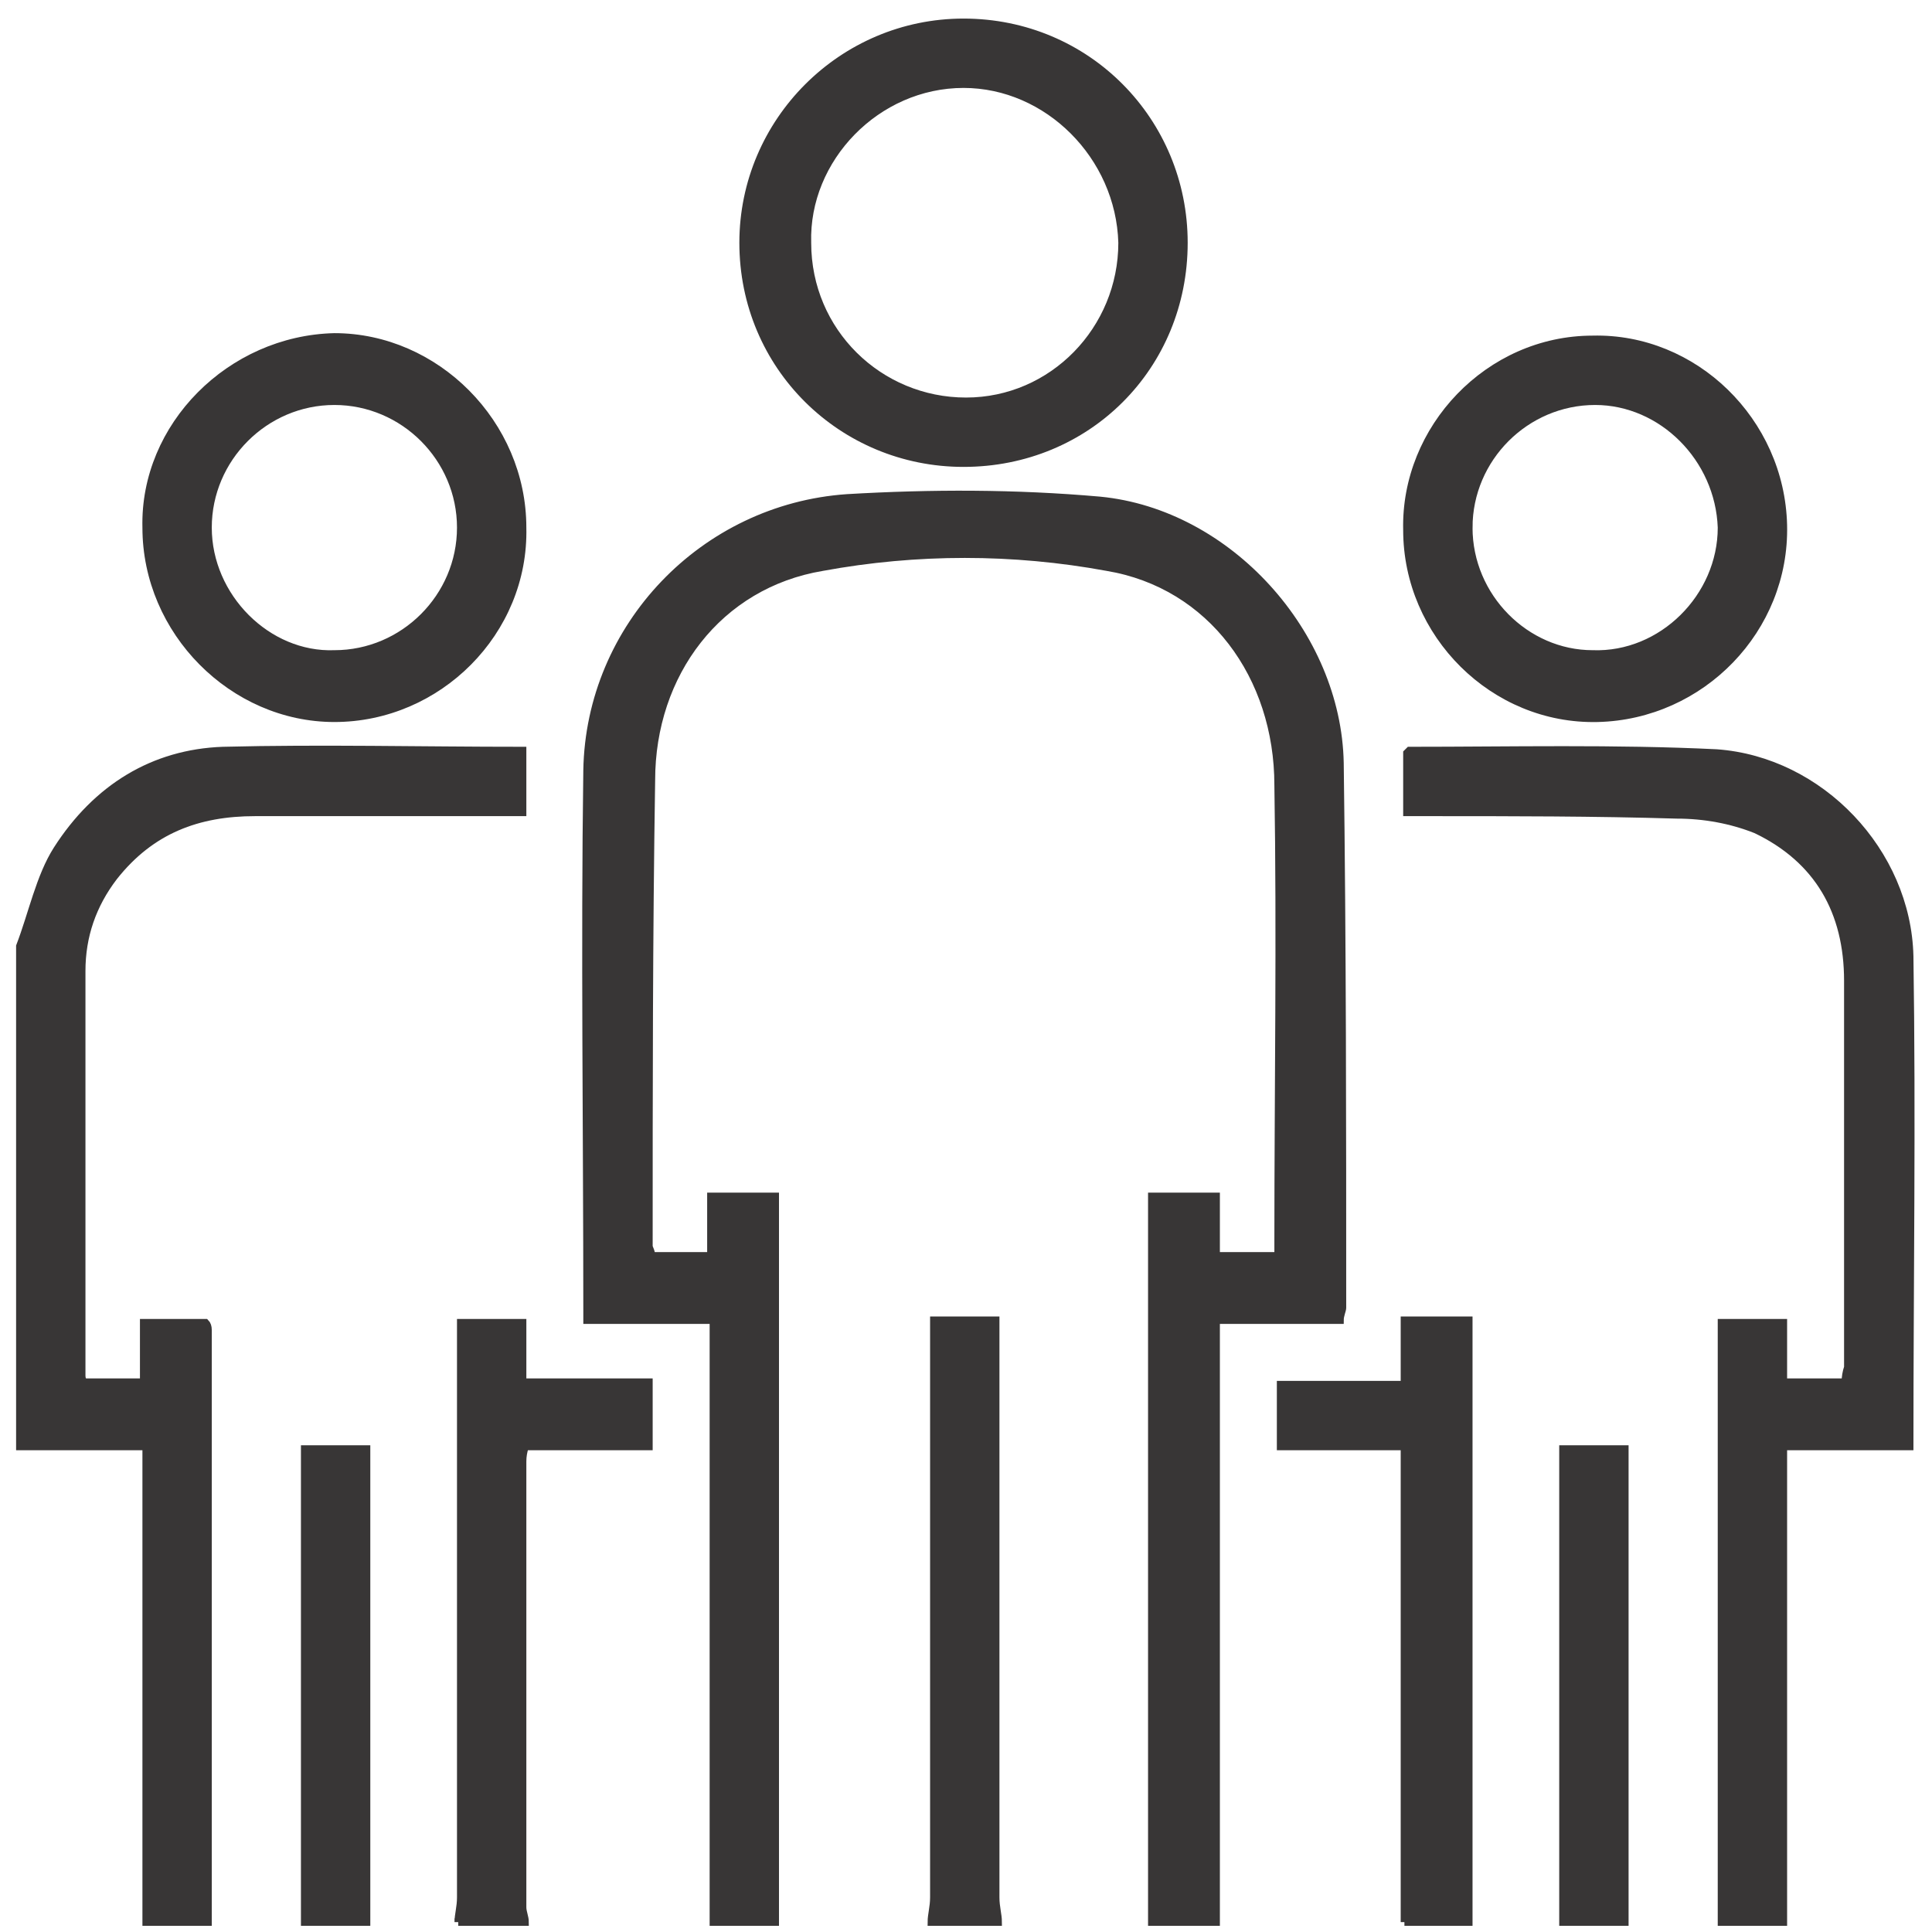
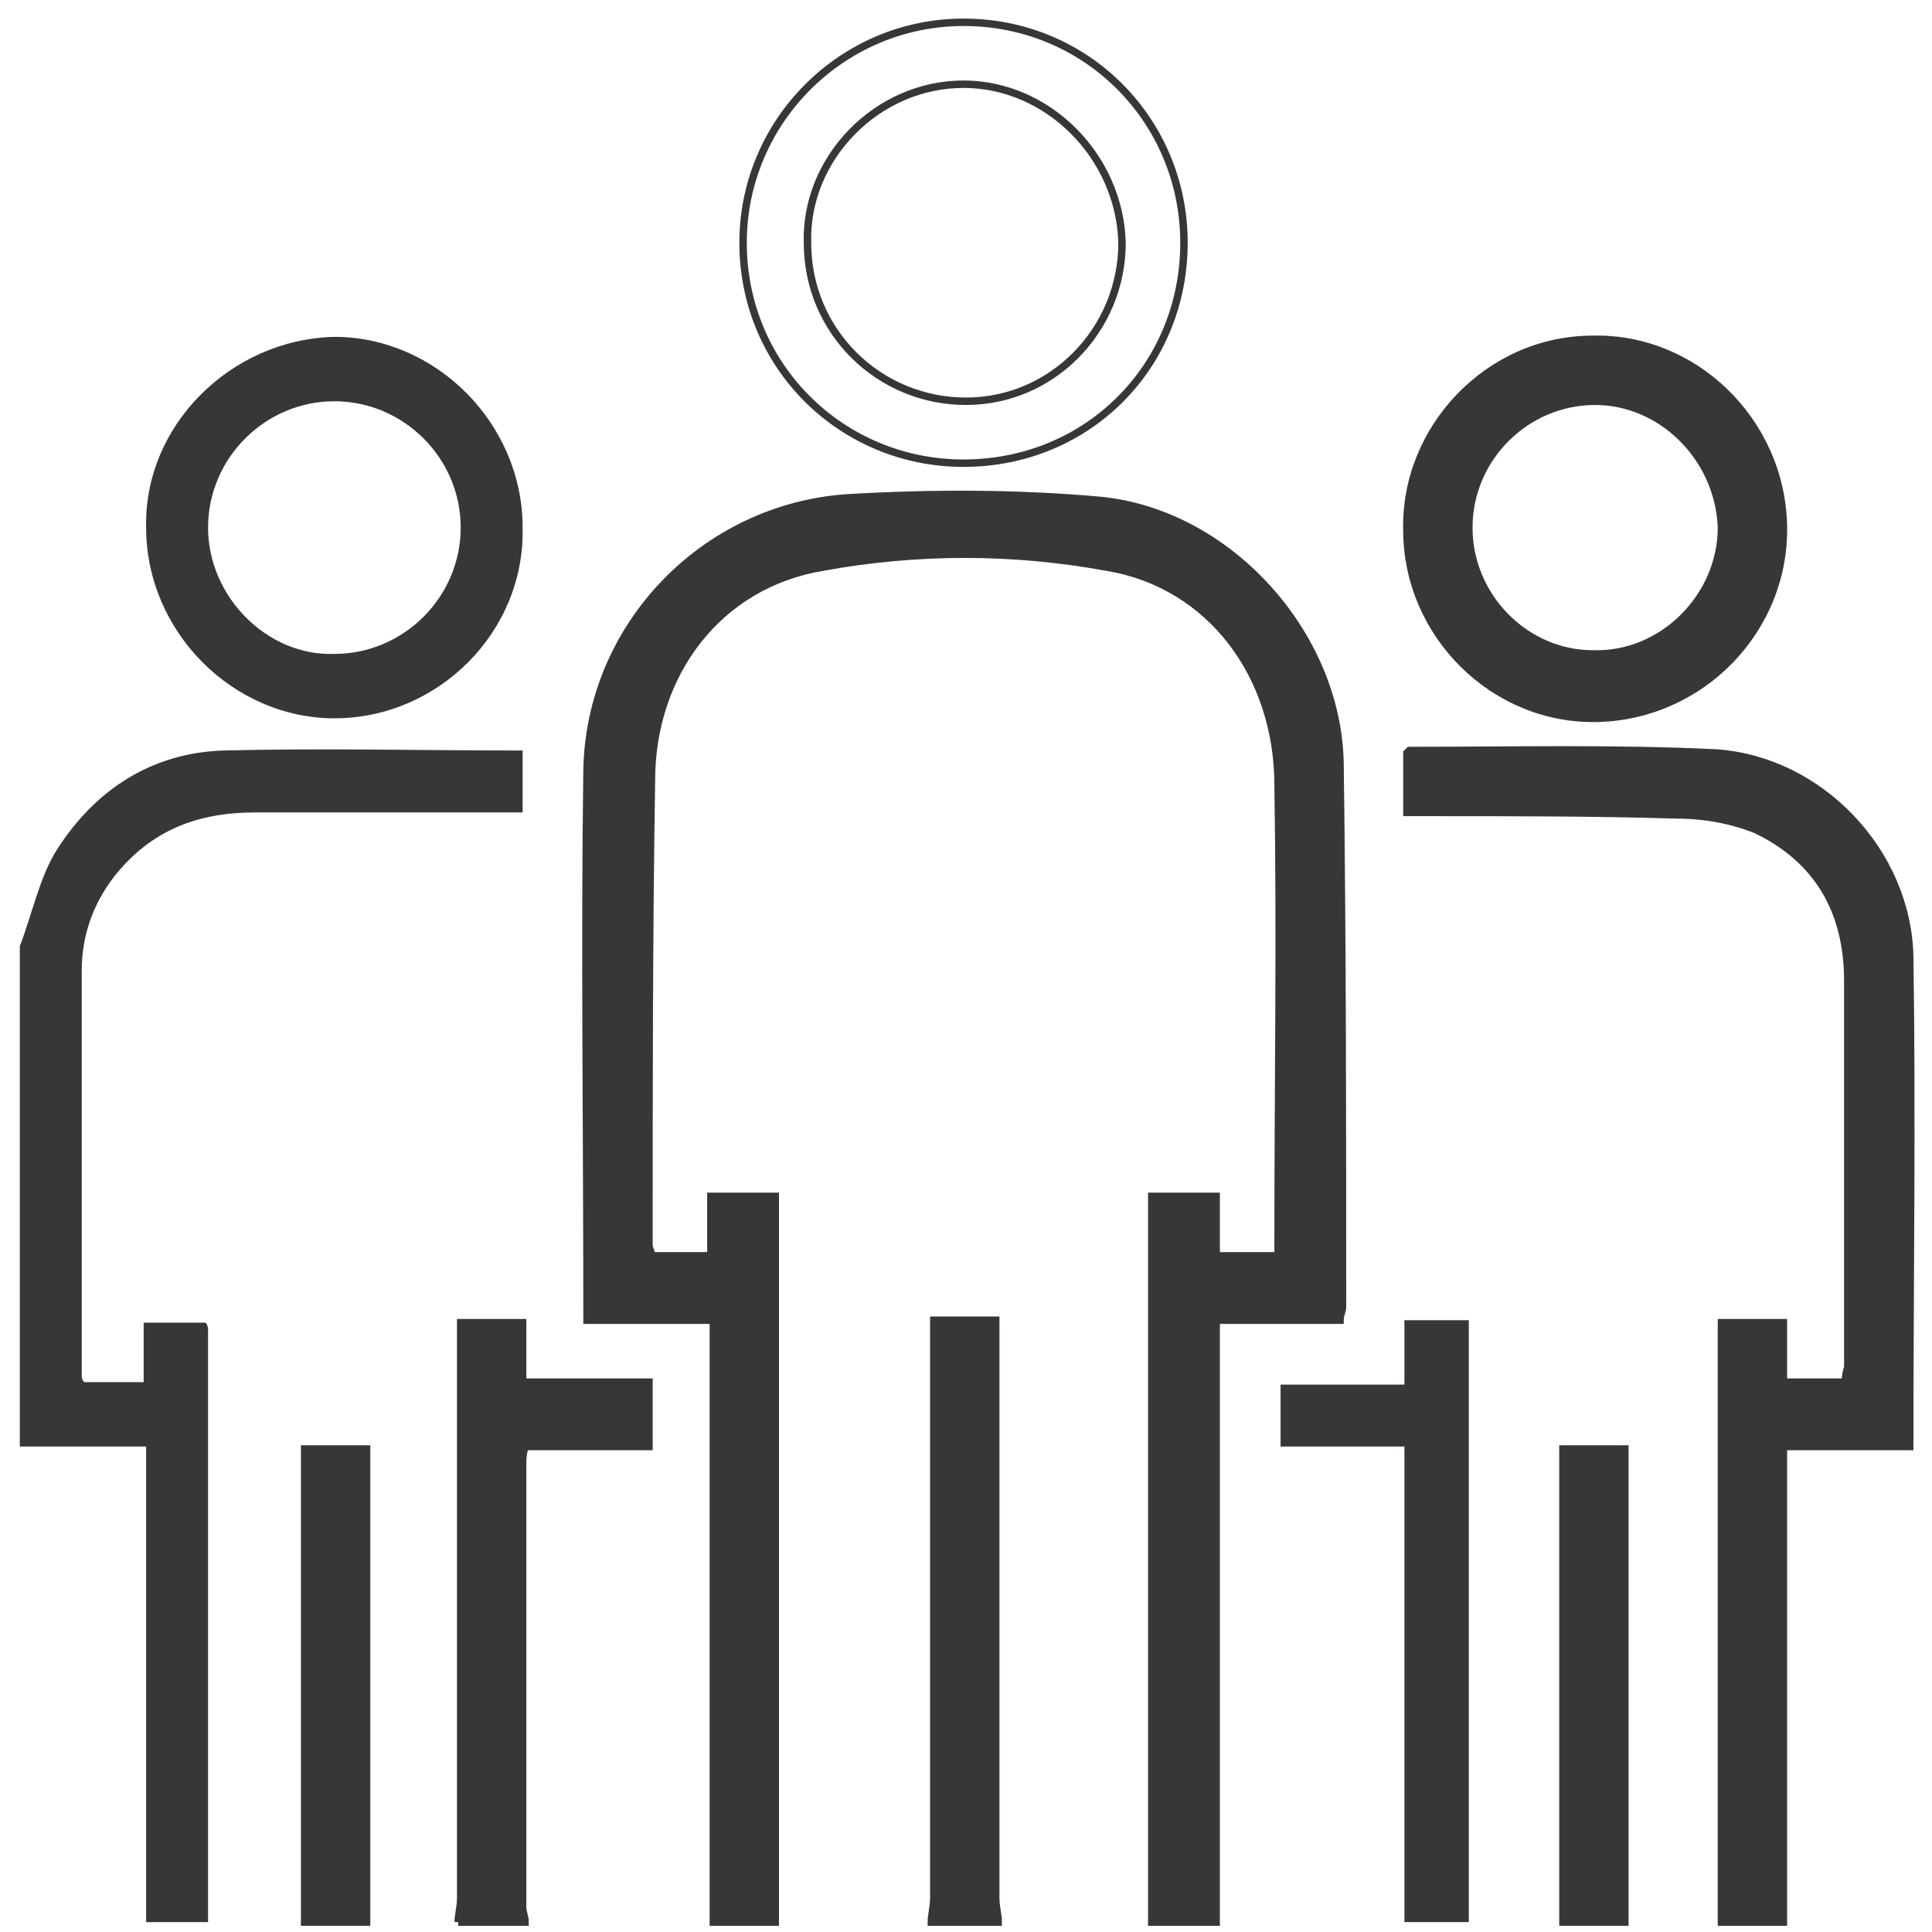
<svg xmlns="http://www.w3.org/2000/svg" version="1.2" viewBox="0 0 78 78" width="78" height="78">
  <title>svg_09-svg</title>
  <defs>
    <clipPath id="cp1">
      <path d="m-7.86-27.37h93.61v133.2h-93.61z" />
    </clipPath>
    <clipPath id="cp2">
      <path d="m-7.86-27.37h93.61v133.2h-93.61z" />
    </clipPath>
    <clipPath id="cp3">
      <path d="m-7.86-27.37h93.61v133.2h-93.61z" />
    </clipPath>
    <clipPath id="cp4">
      <path d="m-7.86-27.37h93.61v133.2h-93.61z" />
    </clipPath>
    <clipPath id="cp5">
      <path d="m-7.86-27.37h93.61v133.2h-93.61z" />
    </clipPath>
    <clipPath id="cp6">
      <path d="m-7.86-27.37h93.61v133.2h-93.61z" />
    </clipPath>
    <clipPath id="cp7">
      <path d="m-7.86-27.37h93.61v133.2h-93.61z" />
    </clipPath>
    <clipPath id="cp8">
      <path d="m-7.86-27.37h93.61v133.2h-93.61z" />
    </clipPath>
    <clipPath id="cp9">
      <path d="m-7.86-27.37h93.61v133.2h-93.61z" />
    </clipPath>
    <clipPath id="cp10">
      <path d="m-7.86-27.37h93.61v133.2h-93.61z" />
    </clipPath>
    <clipPath id="cp11">
      <path d="m-7.86-27.37h93.61v133.2h-93.61z" />
    </clipPath>
    <clipPath id="cp12">
      <path d="m-7.86-27.37h93.61v133.2h-93.61z" />
    </clipPath>
    <clipPath id="cp13">
      <path d="m-7.86-27.37h93.61v133.2h-93.61z" />
    </clipPath>
    <clipPath id="cp14">
      <path d="m-7.86-27.37h93.61v133.2h-93.61z" />
    </clipPath>
    <clipPath id="cp15">
      <path d="m-7.86-27.37h93.61v133.2h-93.61z" />
    </clipPath>
    <clipPath id="cp16">
      <path d="m-7.86-27.37h93.61v133.2h-93.61z" />
    </clipPath>
    <clipPath id="cp17">
      <path d="m-7.86-27.37h93.61v133.2h-93.61z" />
    </clipPath>
    <clipPath id="cp18">
-       <path d="m-7.86-27.37h93.61v133.2h-93.61z" />
-     </clipPath>
+       </clipPath>
  </defs>
  <style> .s0 { fill: #383636 } .s1 { fill: none;stroke: #383636;stroke-width: .3 } </style>
  <g id="Layer">
    <g id="Clip-Path" clip-path="url(#cp1)">
      <path id="Layer" class="s0" d="m46.5 77.6q0-12.8 0-25.5c0-1.3 0-2.5 0-3.8h2.6v2.4h2.5q0-0.3 0-0.6c0-6.1 0.1-12.3 0-18.4 0-4.4-2.7-8.1-6.9-8.8-3.8-0.7-7.7-0.7-11.5 0-4.2 0.7-6.9 4.3-6.9 8.6-0.1 6.3-0.1 12.5-0.1 18.8 0 0.1 0.1 0.2 0.1 0.4h2.4v-2.4h2.6v29.3h-2.5q0-1.8 0-3.7 0-9.8 0-19.6v-1h-5.1c0-0.2 0-0.3 0-0.4 0-7.3-0.1-14.6 0-21.8 0.1-5.8 4.7-10.6 10.5-11 3.4-0.2 6.8-0.2 10.2 0.1 5.2 0.5 9.6 5.4 9.7 10.6 0.1 7.4 0.1 14.7 0.1 22 0 0.1-0.1 0.3-0.1 0.5h-5v0.9q0 11.3 0 22.5 0 0.5 0 0.9z" />
    </g>
    <g id="Clip-Path" clip-path="url(#cp2)">
      <path id="Layer" class="s1" d="m46.5 77.6q0-12.8 0-25.5c0-1.3 0-2.5 0-3.8h2.6v2.4h2.5q0-0.3 0-0.6c0-6.1 0.1-12.3 0-18.4 0-4.4-2.7-8.1-6.9-8.8-3.8-0.7-7.7-0.7-11.5 0-4.2 0.7-6.9 4.3-6.9 8.6-0.1 6.3-0.1 12.5-0.1 18.8 0 0.1 0.1 0.2 0.1 0.4h2.4v-2.4h2.6v29.3h-2.5q0-1.8 0-3.7 0-9.8 0-19.6v-1h-5.1c0-0.2 0-0.3 0-0.4 0-7.3-0.1-14.6 0-21.8 0.1-5.8 4.7-10.6 10.5-11 3.4-0.2 6.8-0.2 10.2 0.1 5.2 0.5 9.6 5.4 9.7 10.6 0.1 7.4 0.1 14.7 0.1 22 0 0.1-0.1 0.3-0.1 0.5h-5v0.9q0 11.3 0 22.5 0 0.5 0 0.9z" />
    </g>
    <g id="Clip-Path" clip-path="url(#cp3)">
      <path id="Layer" class="s0" d="m69.5 77.6q0-12 0-24c0 0 0-0.1 0-0.2h2.5v2.4h2.5q0-0.3 0.1-0.6 0-7.8 0-15.6c0-2.8-1.2-4.9-3.7-6.1-1-0.4-2.1-0.6-3.2-0.6-3.3-0.1-6.7-0.1-10-0.1h-0.9v-2.4c0.1-0.1 0.1-0.1 0.1-0.1 4.1 0 8.3-0.1 12.4 0.1 4.2 0.3 7.7 4 7.8 8.2 0.1 6.6 0 13.2 0 19.8h-5.1v19.2h-2.5z" />
    </g>
    <g id="Clip-Path" clip-path="url(#cp4)">
      <path id="Layer" class="s1" d="m69.5 77.6q0-12 0-24c0 0 0-0.1 0-0.2h2.5v2.4h2.5q0-0.3 0.1-0.6 0-7.8 0-15.6c0-2.8-1.2-4.9-3.7-6.1-1-0.4-2.1-0.6-3.2-0.6-3.3-0.1-6.7-0.1-10-0.1h-0.9v-2.4c0.1-0.1 0.1-0.1 0.1-0.1 4.1 0 8.3-0.1 12.4 0.1 4.2 0.3 7.7 4 7.8 8.2 0.1 6.6 0 13.2 0 19.8h-5.1v19.2h-2.5z" />
    </g>
    <g id="Clip-Path" clip-path="url(#cp5)">
      <path id="Layer" class="s0" d="m0.8 38.2c0.5-1.3 0.8-2.8 1.5-3.9 1.6-2.5 3.9-3.9 6.7-4 4-0.1 8 0 12.1 0v2.5h-0.8q-5 0-10 0c-2.3 0-4.2 0.7-5.7 2.6q-1.3 1.7-1.3 3.8 0 8.2 0 16.3c0 0.1 0 0.2 0.1 0.3h2.4v-2.4h2.5q0.1 0.1 0.1 0.3 0 11.9 0 23.9h-2.5v-19.2h-5.1z" />
    </g>
    <g id="Clip-Path" clip-path="url(#cp6)">
-       <path id="Layer" class="s1" d="m0.8 38.2c0.5-1.3 0.8-2.8 1.5-3.9 1.6-2.5 3.9-3.9 6.7-4 4-0.1 8 0 12.1 0v2.5h-0.8q-5 0-10 0c-2.3 0-4.2 0.7-5.7 2.6q-1.3 1.7-1.3 3.8 0 8.2 0 16.3c0 0.1 0 0.2 0.1 0.3h2.4v-2.4h2.5q0.1 0.1 0.1 0.3 0 11.9 0 23.9h-2.5v-19.2h-5.1z" />
-     </g>
+       </g>
    <g id="Clip-Path" clip-path="url(#cp7)">
      <path id="Layer" class="s0" d="m18.5 77.6c0-0.3 0.1-0.6 0.1-1q0-11.1 0-22.3c0-0.3 0-0.6 0-0.9h2.5v2.4h5.1v2.6h-5q-0.1 0.3-0.1 0.6 0 9 0 18c0 0.2 0.1 0.4 0.1 0.6h-2.7z" />
    </g>
    <g id="Clip-Path" clip-path="url(#cp8)">
      <path id="Layer" class="s1" d="m18.5 77.6c0-0.3 0.1-0.6 0.1-1q0-11.1 0-22.3c0-0.3 0-0.6 0-0.9h2.5v2.4h5.1v2.6h-5q-0.1 0.3-0.1 0.6 0 9 0 18c0 0.2 0.1 0.4 0.1 0.6h-2.7z" />
    </g>
    <g id="Clip-Path" clip-path="url(#cp9)">
      <path id="Layer" class="s0" d="m56.7 77.6c0-0.2 0-0.4 0-0.6q0-8.9 0-17.9c0-0.2 0-0.4 0-0.7h-5v-2.5h5v-2.6h2.6v1q0 11.2 0 22.3c0 0.3 0 0.7 0 1h-2.6z" />
    </g>
    <g id="Clip-Path" clip-path="url(#cp10)">
-       <path id="Layer" class="s1" d="m56.7 77.6c0-0.2 0-0.4 0-0.6q0-8.9 0-17.9c0-0.2 0-0.4 0-0.7h-5v-2.5h5v-2.6h2.6v1q0 11.2 0 22.3c0 0.3 0 0.7 0 1h-2.6z" />
-     </g>
+       </g>
    <g id="Clip-Path" clip-path="url(#cp11)">
      <path id="Layer" class="s0" d="m37.6 77.6c0-0.3 0.1-0.6 0.1-1q0-11.1 0-22.3v-1h2.5v1q0 11.2 0 22.3c0 0.4 0.1 0.7 0.1 1z" />
    </g>
    <g id="Clip-Path" clip-path="url(#cp12)">
      <path id="Layer" class="s1" d="m37.6 77.6c0-0.3 0.1-0.6 0.1-1q0-11.1 0-22.3v-1h2.5v1q0 11.2 0 22.3c0 0.4 0.1 0.7 0.1 1z" />
    </g>
  </g>
  <path id="Layer" class="s0" d="m12.3 58.5h2.5v19.1h-2.5z" />
  <path id="Layer" class="s1" d="m12.3 58.5h2.5v19.1h-2.5z" />
  <path id="Layer" class="s0" d="m63.1 58.5h2.5v19.1h-2.5z" />
  <path id="Layer" class="s1" d="m63.1 58.5h2.5v19.1h-2.5z" />
  <g id="Layer">
    <g id="Clip-Path" clip-path="url(#cp13)">
-       <path id="Layer" fill-rule="evenodd" class="s0" d="m38.9 18.7c-4.9 0-8.9-3.9-8.9-8.9 0-4.9 4-8.9 8.9-8.9 5 0 8.9 4 8.9 8.9 0 5-3.9 8.9-8.9 8.9zm0.1-2.5c3.5 0 6.3-2.9 6.3-6.4-0.1-3.5-3-6.4-6.4-6.4-3.5 0-6.4 3-6.3 6.4 0 3.6 2.9 6.4 6.4 6.4z" />
-     </g>
+       </g>
    <g id="Clip-Path" clip-path="url(#cp14)">
      <path id="Layer" class="s1" d="m38.9 18.7c-4.9 0-8.9-3.9-8.9-8.9 0-4.9 4-8.9 8.9-8.9 5 0 8.9 4 8.9 8.9 0 5-3.9 8.9-8.9 8.9zm0.1-2.5c3.5 0 6.3-2.9 6.3-6.4-0.1-3.5-3-6.4-6.4-6.4-3.5 0-6.4 3-6.3 6.4 0 3.6 2.9 6.4 6.4 6.4z" />
    </g>
    <g id="Clip-Path" clip-path="url(#cp15)">
      <path id="Layer" fill-rule="evenodd" class="s0" d="m56.8 21.4c-0.1-4.1 3.3-7.7 7.5-7.7 4.1-0.1 7.6 3.3 7.7 7.5 0.1 4.2-3.3 7.7-7.5 7.8-4.2 0.1-7.7-3.4-7.7-7.6zm2.5-0.1c0 2.8 2.3 5.1 5 5.1 2.8 0.1 5.2-2.3 5.2-5.1-0.1-2.8-2.4-5.1-5.1-5.1-2.8 0-5.1 2.3-5.1 5.1z" />
    </g>
    <g id="Clip-Path" clip-path="url(#cp16)">
      <path id="Layer" class="s1" d="m56.8 21.4c-0.1-4.1 3.3-7.7 7.5-7.7 4.1-0.1 7.6 3.3 7.7 7.5 0.1 4.2-3.3 7.7-7.5 7.8-4.2 0.1-7.7-3.4-7.7-7.6zm2.5-0.1c0 2.8 2.3 5.1 5 5.1 2.8 0.1 5.2-2.3 5.2-5.1-0.1-2.8-2.4-5.1-5.1-5.1-2.8 0-5.1 2.3-5.1 5.1z" />
    </g>
    <g id="Clip-Path" clip-path="url(#cp17)">
      <path id="Layer" fill-rule="evenodd" class="s0" d="m21.1 21.3c0.1 4.2-3.4 7.7-7.6 7.7-4.1 0-7.6-3.5-7.6-7.7-0.1-4.1 3.4-7.6 7.6-7.7 4.1 0 7.6 3.5 7.6 7.7zm-2.5 0c0-2.8-2.3-5.1-5.1-5.1-2.8 0-5.1 2.3-5.1 5.1 0 2.8 2.4 5.2 5.1 5.1 2.8 0 5.1-2.3 5.1-5.1z" />
    </g>
    <g id="Clip-Path" clip-path="url(#cp18)">
      <path id="Layer" class="s1" d="m21.1 21.3c0.1 4.2-3.4 7.7-7.6 7.7-4.1 0-7.6-3.5-7.6-7.7-0.1-4.1 3.4-7.6 7.6-7.7 4.1 0 7.6 3.5 7.6 7.7zm-2.5 0c0-2.8-2.3-5.1-5.1-5.1-2.8 0-5.1 2.3-5.1 5.1 0 2.8 2.4 5.2 5.1 5.1 2.8 0 5.1-2.3 5.1-5.1z" />
    </g>
  </g>
</svg>